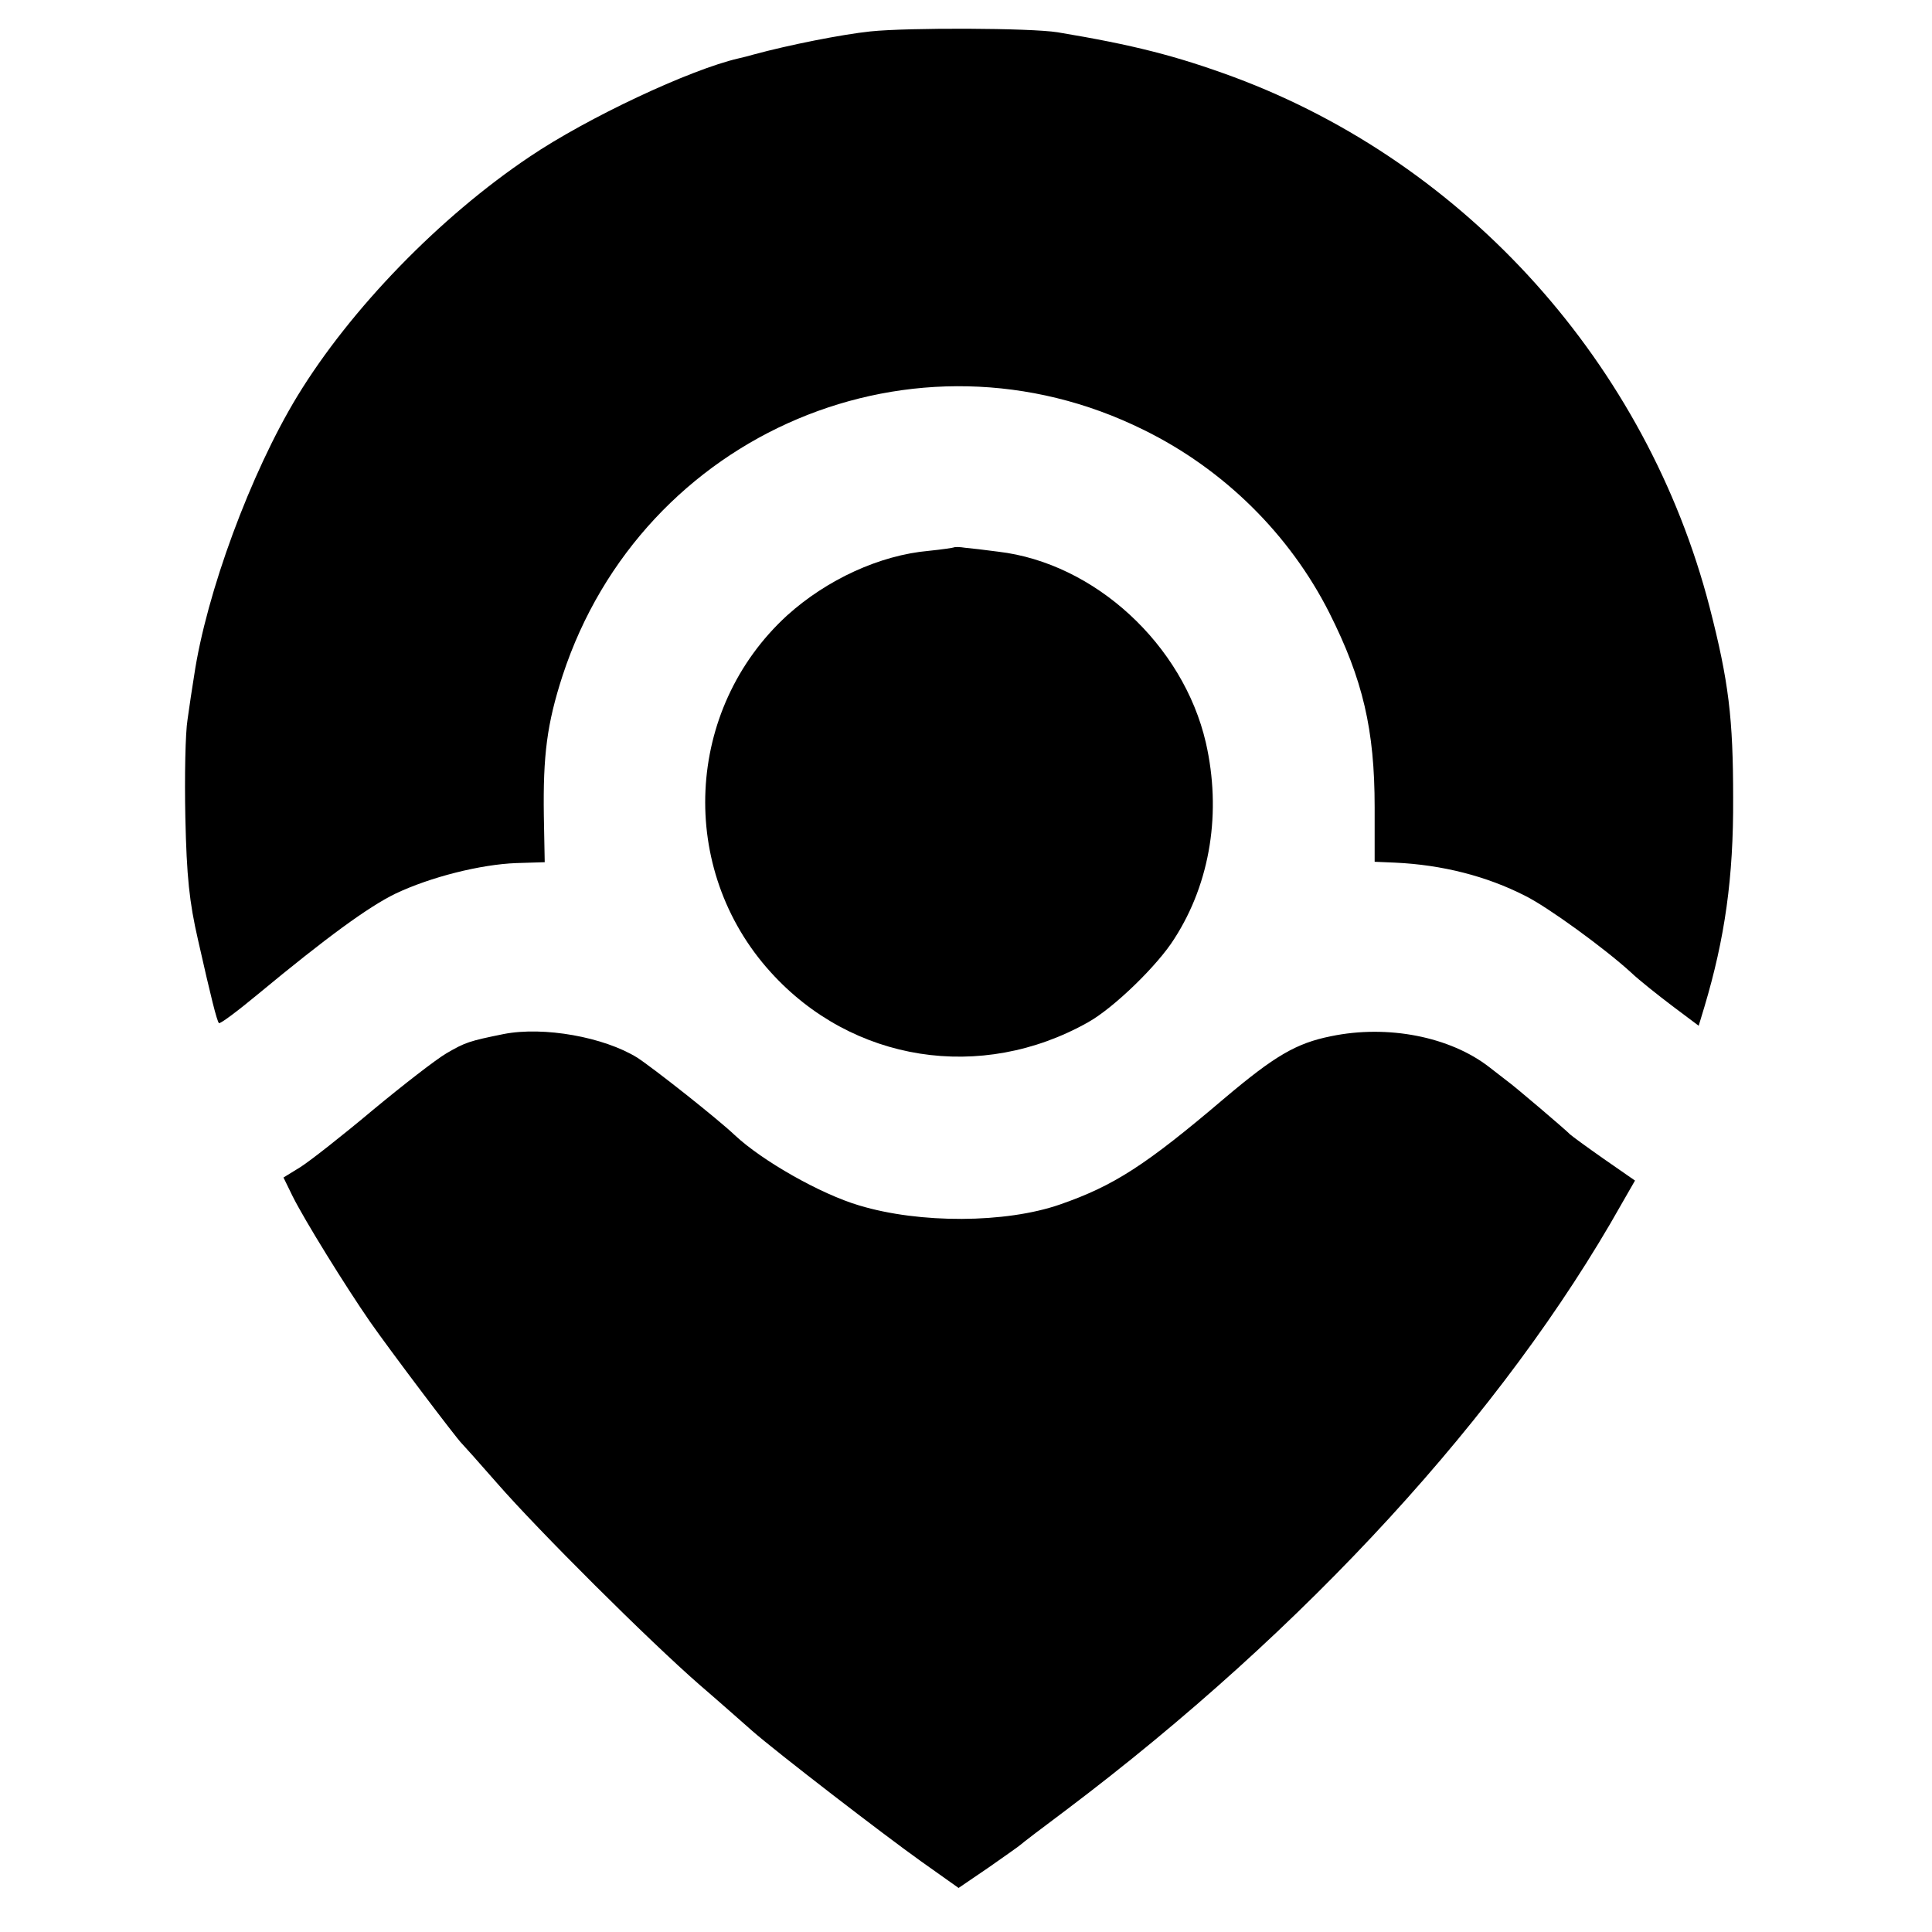
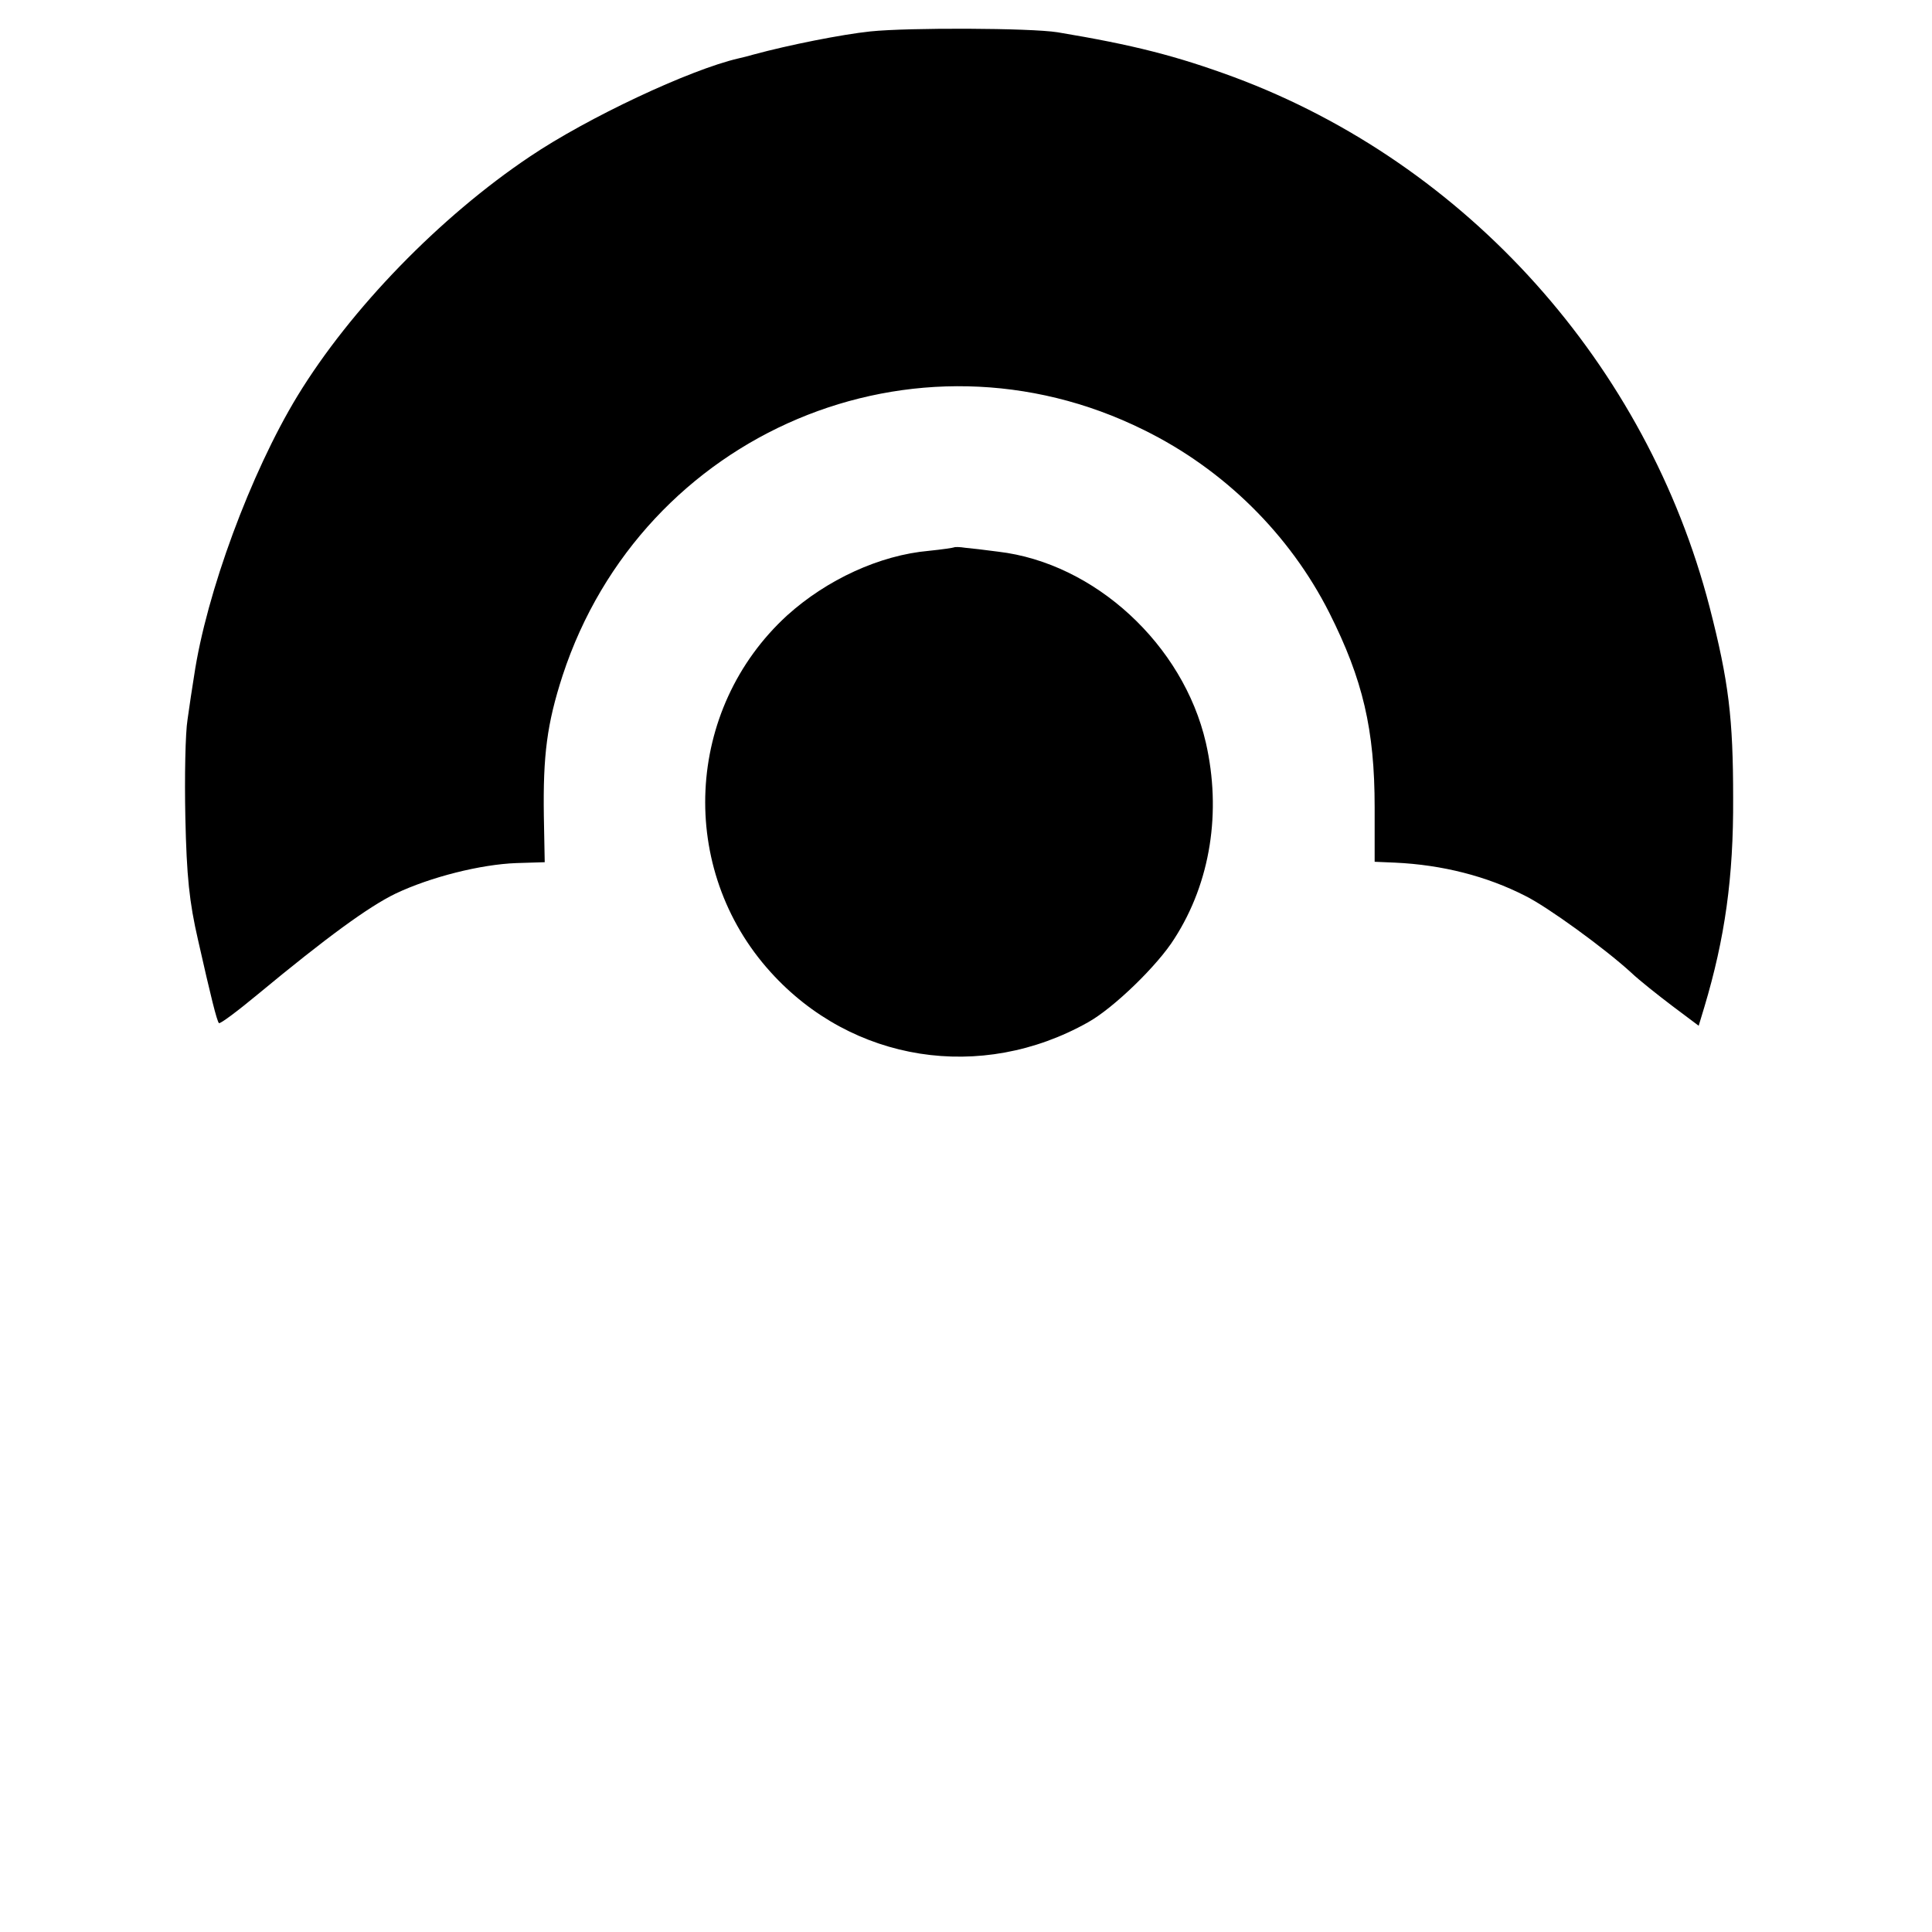
<svg xmlns="http://www.w3.org/2000/svg" version="1.0" width="443pt" height="443pt" viewBox="0 0 443 443" preserveAspectRatio="xMidYMid meet">
  <g transform="translate(0,443) scale(0.1,-0.1)" fill="#000000" stroke="none">
    <path d="M1996 4358 c-66 -7 -187 -31 -268 -53 -10 -3 -26 -7 -35 -9 -112 -26 -346 -136 -478 -225 -206 -138 -411 -349 -533 -549 -107 -176 -209 -452 -237 -642 -4 -25 -11 -70 -15 -100 -5 -30 -7 -131 -5 -225 3 -135 9 -193 29 -280 30 -133 43 -185 48 -191 3 -2 42 27 89 66 157 130 254 201 316 231 80 38 195 67 277 70 l65 2 -2 106 c-2 139 7 211 43 322 183 558 809 823 1333 563 183 -90 334 -239 425 -419 77 -153 104 -268 104 -446 l0 -125 47 -2 c108 -5 210 -31 298 -76 51 -25 183 -121 243 -176 19 -18 62 -52 95 -77 l60 -45 13 43 c47 157 67 297 66 479 0 183 -10 267 -54 438 -144 556 -556 1016 -1090 1215 -133 49 -231 74 -405 103 -63 10 -342 11 -429 2z" />
    <path d="M2188 3175 c-2 -1 -28 -5 -58 -8 -113 -10 -234 -66 -325 -148 -235 -215 -252 -582 -38 -818 187 -207 483 -253 728 -115 59 33 160 131 198 192 83 129 108 291 72 449 -52 225 -255 412 -476 438 -30 4 -64 8 -76 9 -12 2 -24 2 -25 1z" />
-     <path d="M1155 2059 c-79 -16 -88 -19 -131 -44 -24 -14 -100 -73 -170 -131 -69 -58 -143 -116 -165 -130 l-39 -24 21 -43 c28 -56 121 -206 177 -287 43 -62 200 -270 211 -280 3 -3 39 -43 80 -90 95 -109 350 -363 466 -464 50 -43 104 -91 120 -105 56 -49 300 -237 387 -299 l86 -61 69 47 c37 26 70 49 73 52 3 3 50 39 105 80 549 414 1003 909 1273 1389 l31 54 -72 50 c-40 28 -74 53 -77 56 -6 7 -129 112 -145 123 -5 4 -23 18 -40 31 -90 70 -233 98 -363 71 -80 -16 -129 -45 -244 -142 -181 -154 -254 -201 -378 -244 -124 -43 -321 -44 -460 -2 -88 26 -222 102 -285 161 -40 38 -187 154 -224 178 -76 47 -214 72 -306 54z" />
  </g>
</svg>